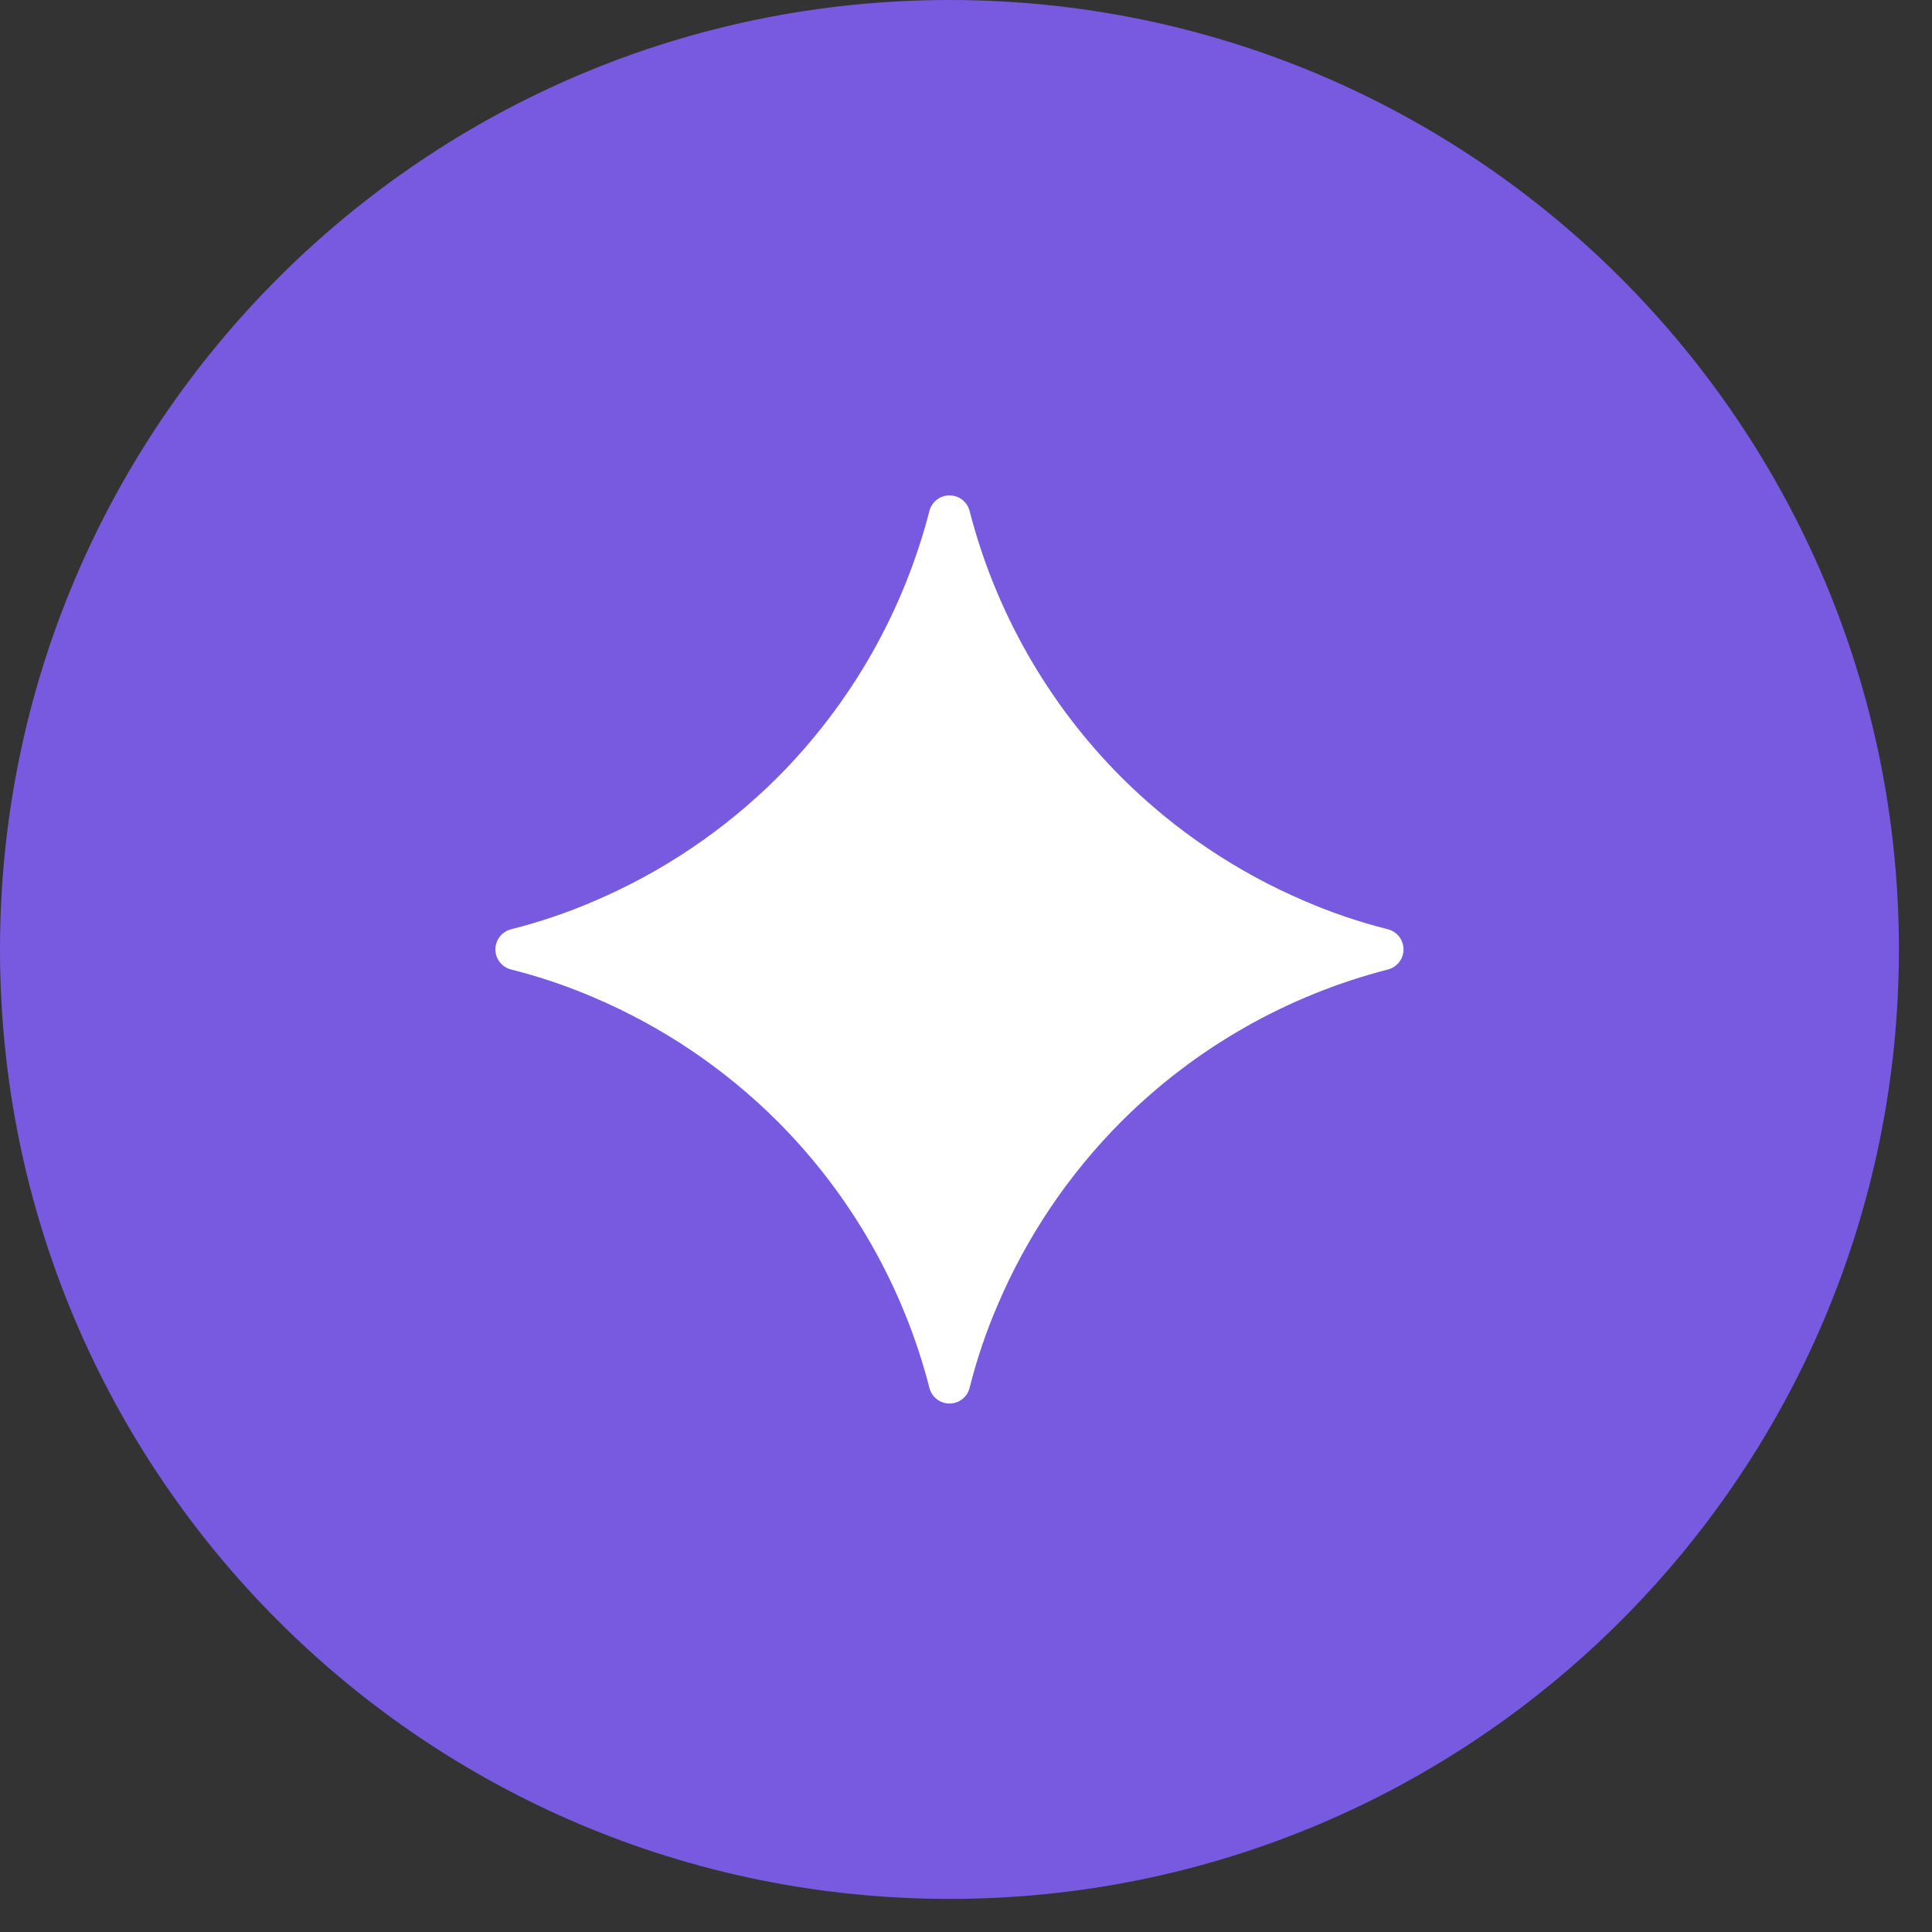
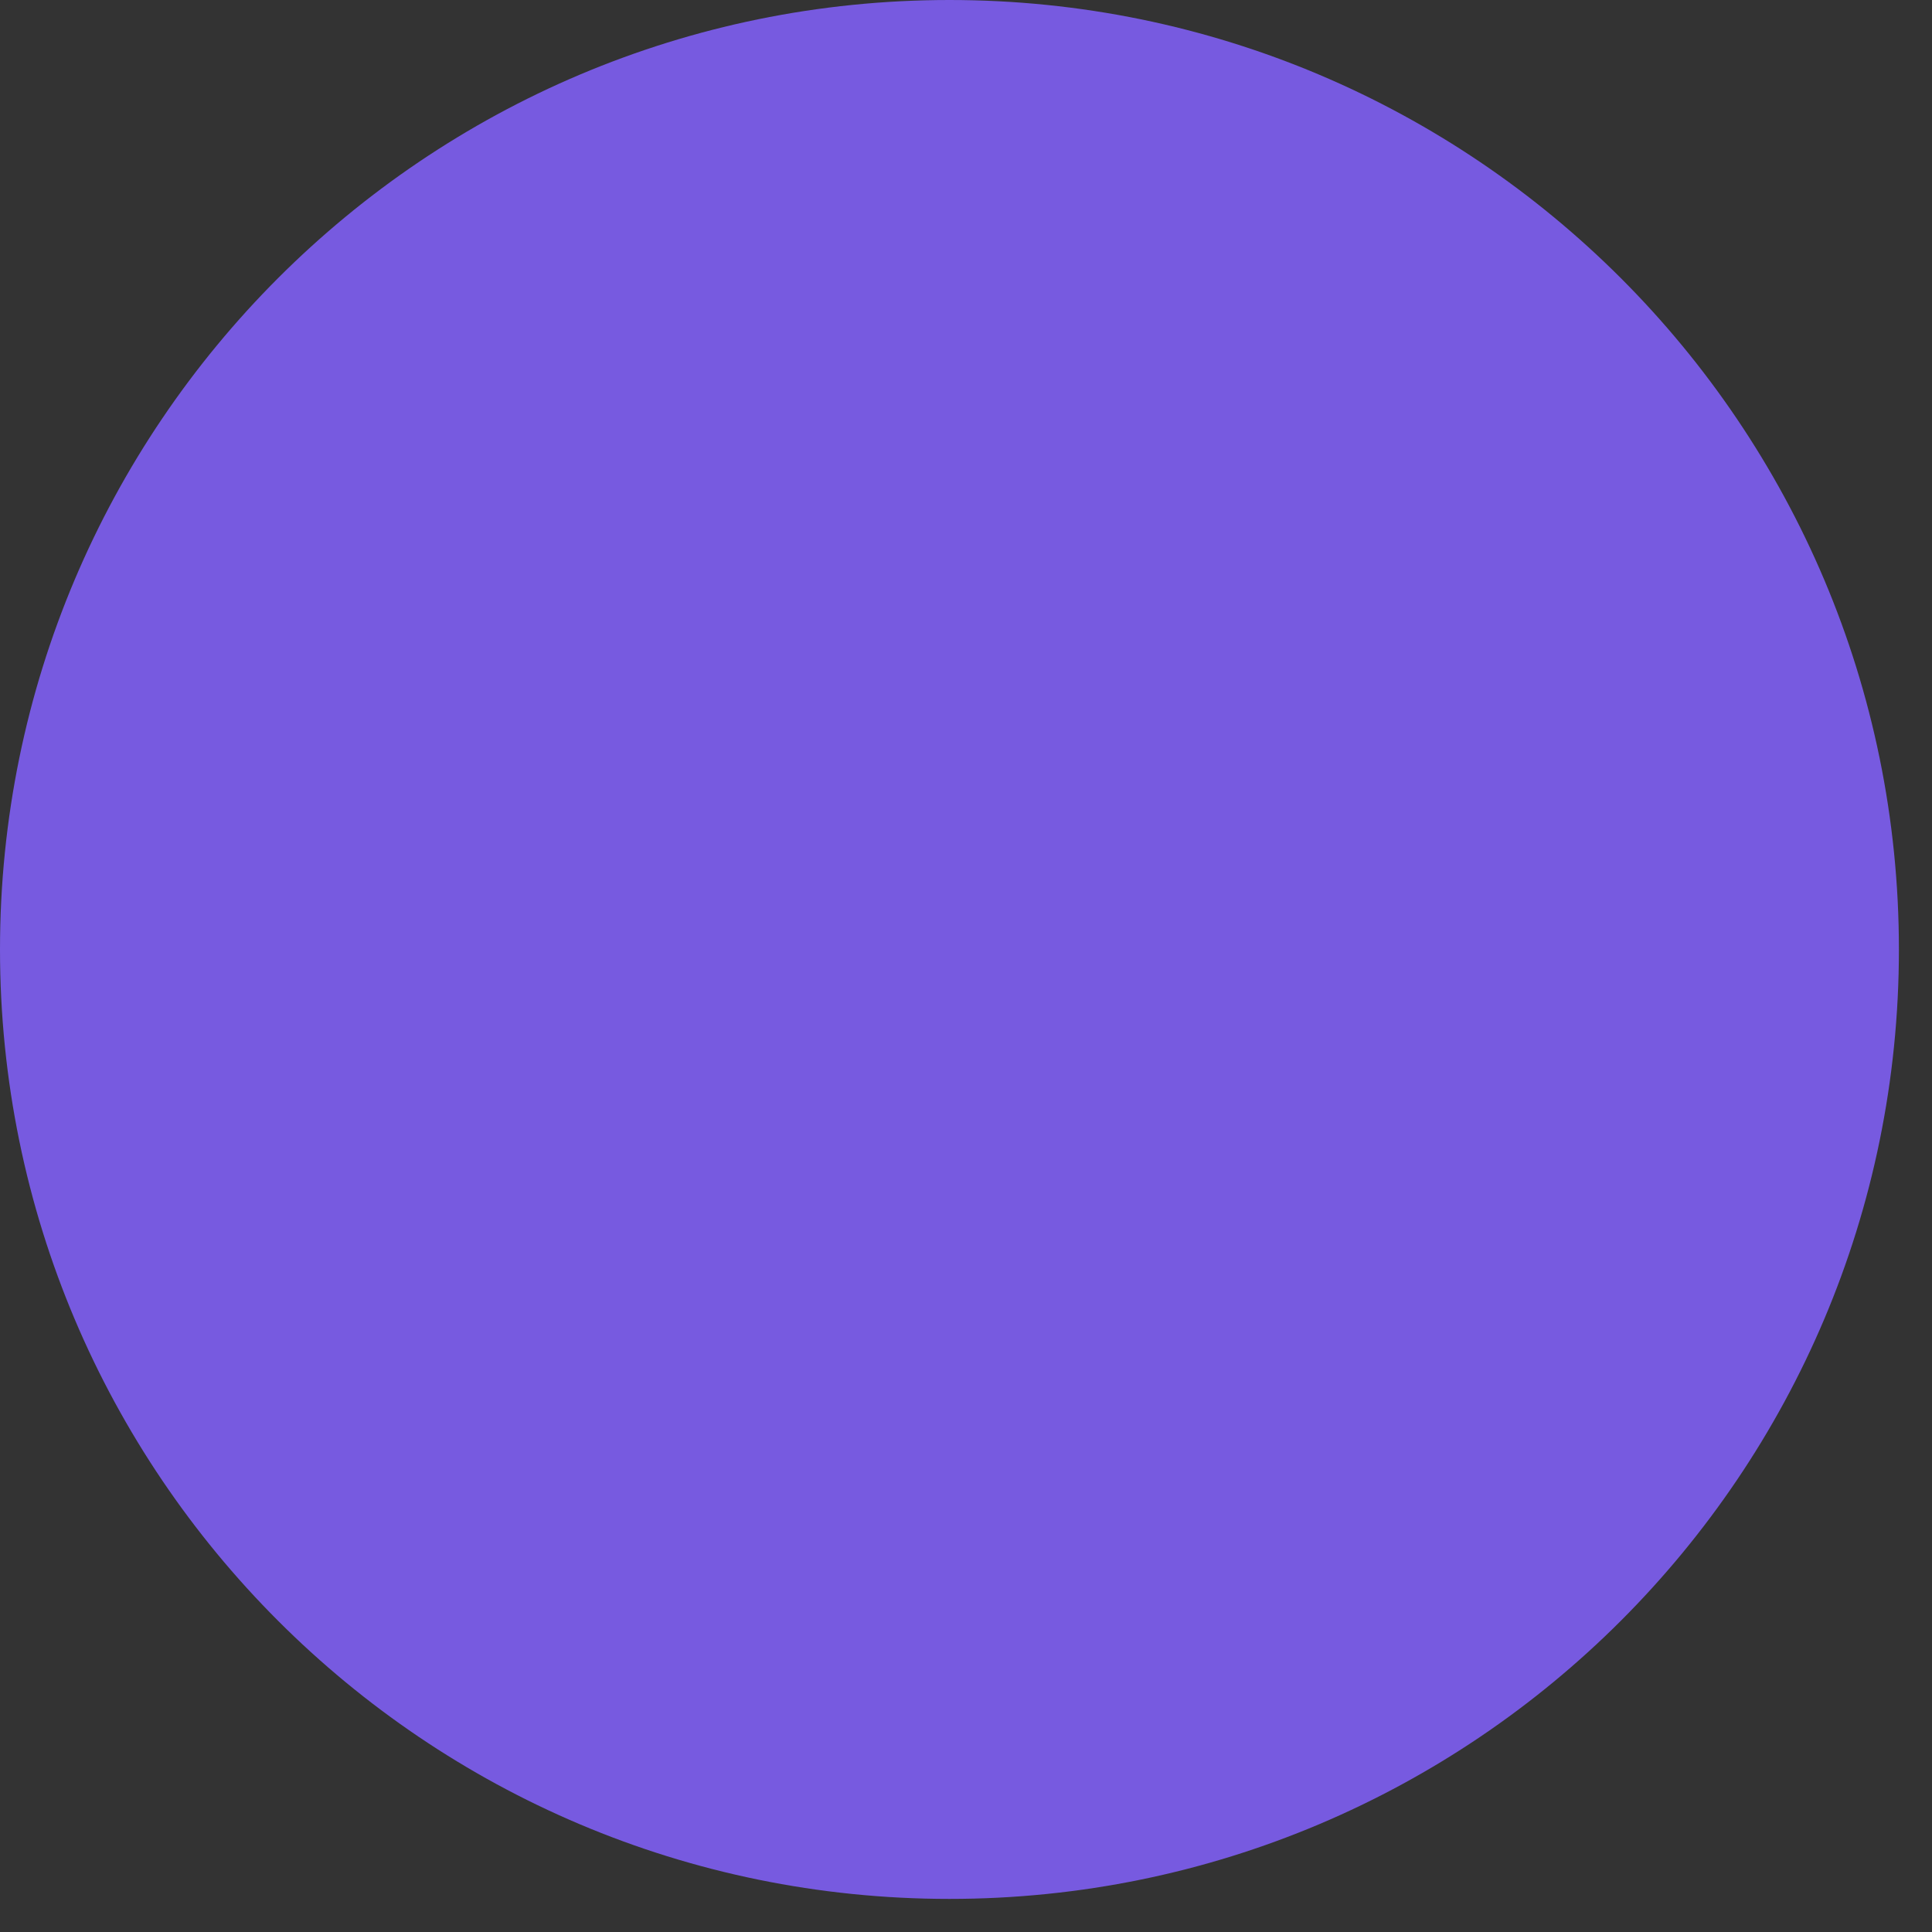
<svg xmlns="http://www.w3.org/2000/svg" width="39" height="39" viewBox="0 0 39 39" fill="none">
  <rect x="0" y="0" width="39" height="39" fill="#333333" stroke="none" />
  <path d="M0 19.166C0 8.581 8.581 0 19.166 0C29.751 0 38.332 8.581 38.332 19.166C38.332 29.751 29.751 38.332 19.166 38.332C8.581 38.332 0 29.751 0 19.166Z" fill="#775AE0" />
-   <path fill-rule="evenodd" clip-rule="evenodd" d="M26.347 18.193C24.962 17.604 23.704 16.755 22.639 15.693C21.155 14.206 20.097 12.35 19.573 10.316C19.55 10.226 19.498 10.146 19.425 10.088C19.351 10.031 19.26 10 19.167 10C19.074 10 18.983 10.031 18.91 10.088C18.836 10.146 18.784 10.226 18.761 10.316C18.237 12.349 17.178 14.206 15.695 15.693C14.63 16.755 13.371 17.604 11.987 18.193C11.445 18.427 10.889 18.614 10.319 18.758C10.228 18.781 10.147 18.833 10.089 18.907C10.031 18.98 10 19.071 10 19.165C10 19.258 10.031 19.349 10.089 19.423C10.147 19.496 10.228 19.549 10.319 19.571C10.889 19.714 11.444 19.902 11.987 20.135C13.371 20.724 14.63 21.573 15.695 22.636C17.179 24.122 18.238 25.979 18.761 28.013C18.783 28.104 18.835 28.185 18.909 28.243C18.983 28.301 19.074 28.332 19.167 28.332C19.261 28.332 19.352 28.301 19.425 28.243C19.499 28.185 19.551 28.104 19.573 28.013C19.717 27.443 19.904 26.888 20.138 26.344C20.727 24.96 21.576 23.701 22.639 22.636C24.125 21.152 25.982 20.094 28.016 19.571C28.106 19.548 28.186 19.496 28.244 19.422C28.301 19.348 28.332 19.258 28.332 19.165C28.332 19.072 28.301 18.981 28.244 18.907C28.186 18.834 28.106 18.781 28.016 18.758C27.445 18.615 26.887 18.426 26.347 18.193Z" fill="white" />
</svg>